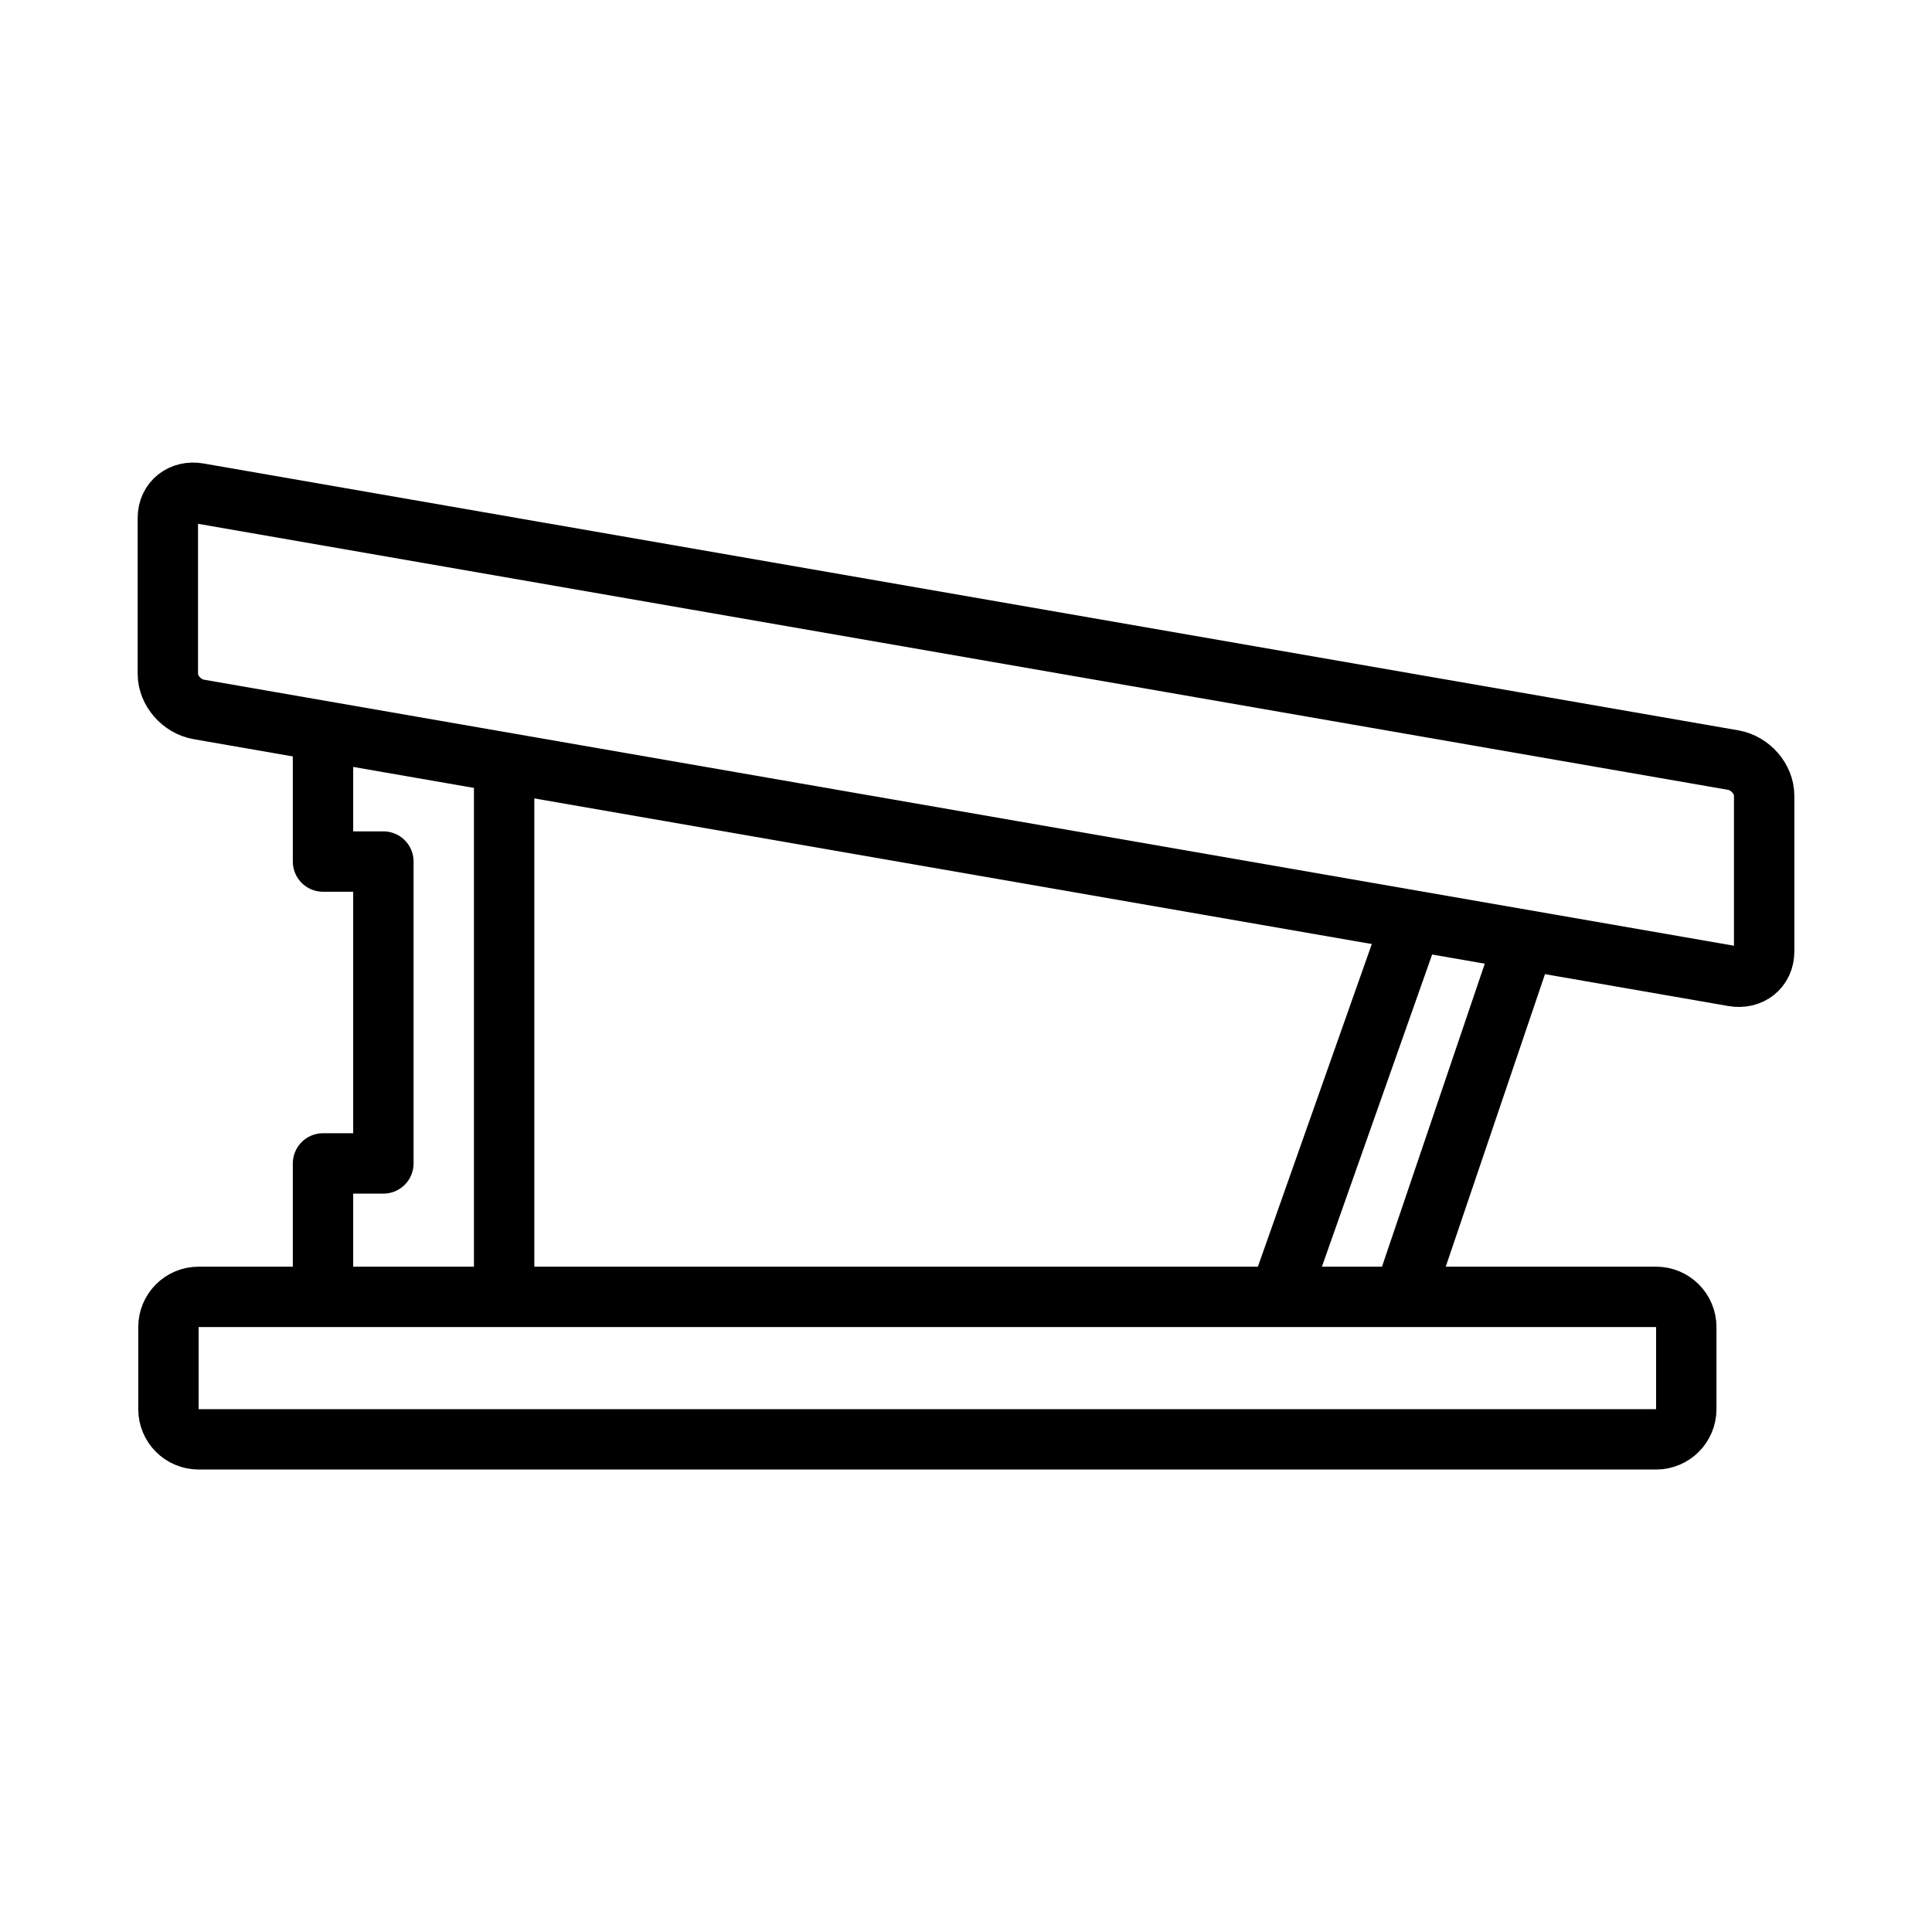
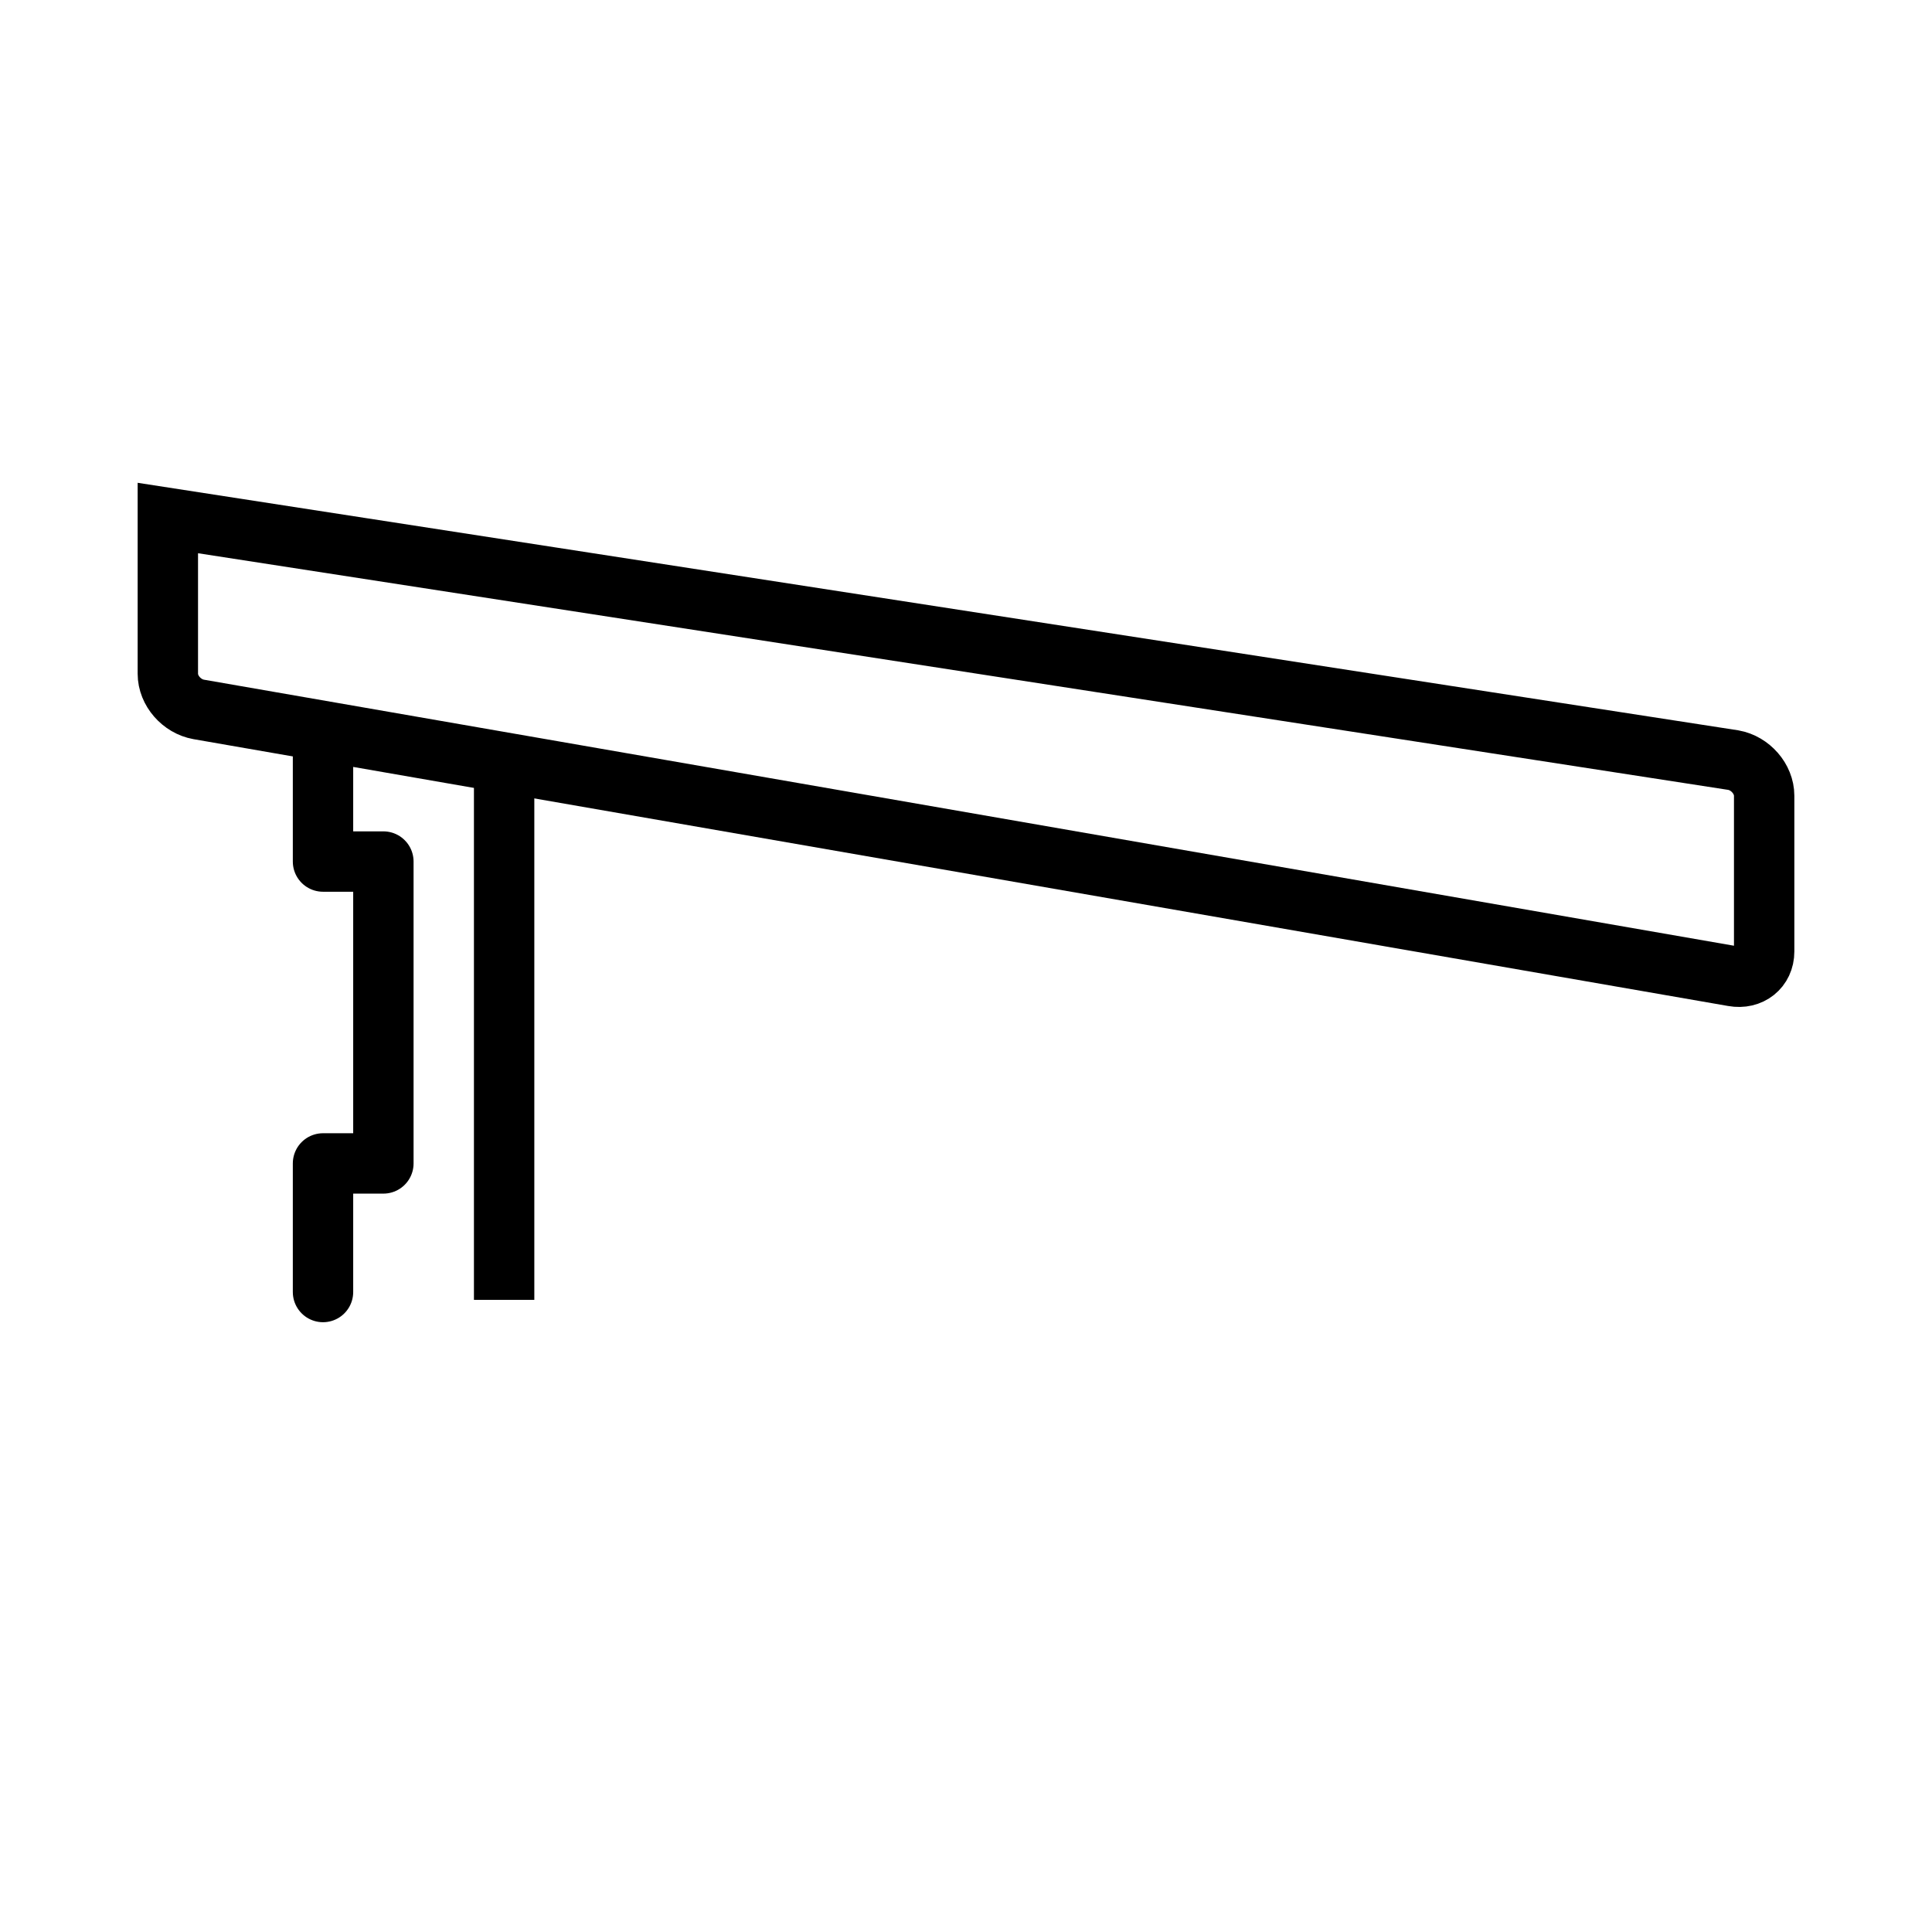
<svg xmlns="http://www.w3.org/2000/svg" width="48" height="48" viewBox="0 0 48 48" fill="none">
-   <path d="M41.145 32.22H4.935C4.52 32.22 4.185 32.556 4.185 32.97V35.01C4.185 35.424 4.52 35.76 4.935 35.76H41.145C41.559 35.76 41.895 35.424 41.895 35.01V32.97C41.895 32.556 41.559 32.22 41.145 32.22Z" stroke="black" stroke-width="1.5" stroke-miterlimit="10" />
  <path d="M8.025 32.1V28.905H9.525V21.405H8.025V18.225" stroke="black" stroke-width="1.5" stroke-linecap="round" stroke-linejoin="round" />
-   <path d="M35.114 22.785L31.814 32.13" stroke="black" stroke-width="1.5" stroke-miterlimit="10" />
-   <path d="M34.725 32.655L37.875 23.37" stroke="black" stroke-width="1.5" stroke-miterlimit="10" />
  <path d="M12.525 32.295V19.005" stroke="black" stroke-width="1.5" stroke-miterlimit="10" />
-   <path d="M43.065 24.255L4.935 17.625C4.515 17.55 4.17 17.16 4.17 16.74V12.87C4.17 12.45 4.515 12.18 4.935 12.255L43.065 18.885C43.485 18.96 43.83 19.35 43.83 19.77V23.64C43.83 24.06 43.485 24.33 43.065 24.255Z" stroke="black" stroke-width="1.5" stroke-miterlimit="10" />
+   <path d="M43.065 24.255L4.935 17.625C4.515 17.55 4.17 17.16 4.17 16.74V12.87L43.065 18.885C43.485 18.96 43.83 19.35 43.83 19.77V23.64C43.83 24.06 43.485 24.33 43.065 24.255Z" stroke="black" stroke-width="1.5" stroke-miterlimit="10" />
</svg>